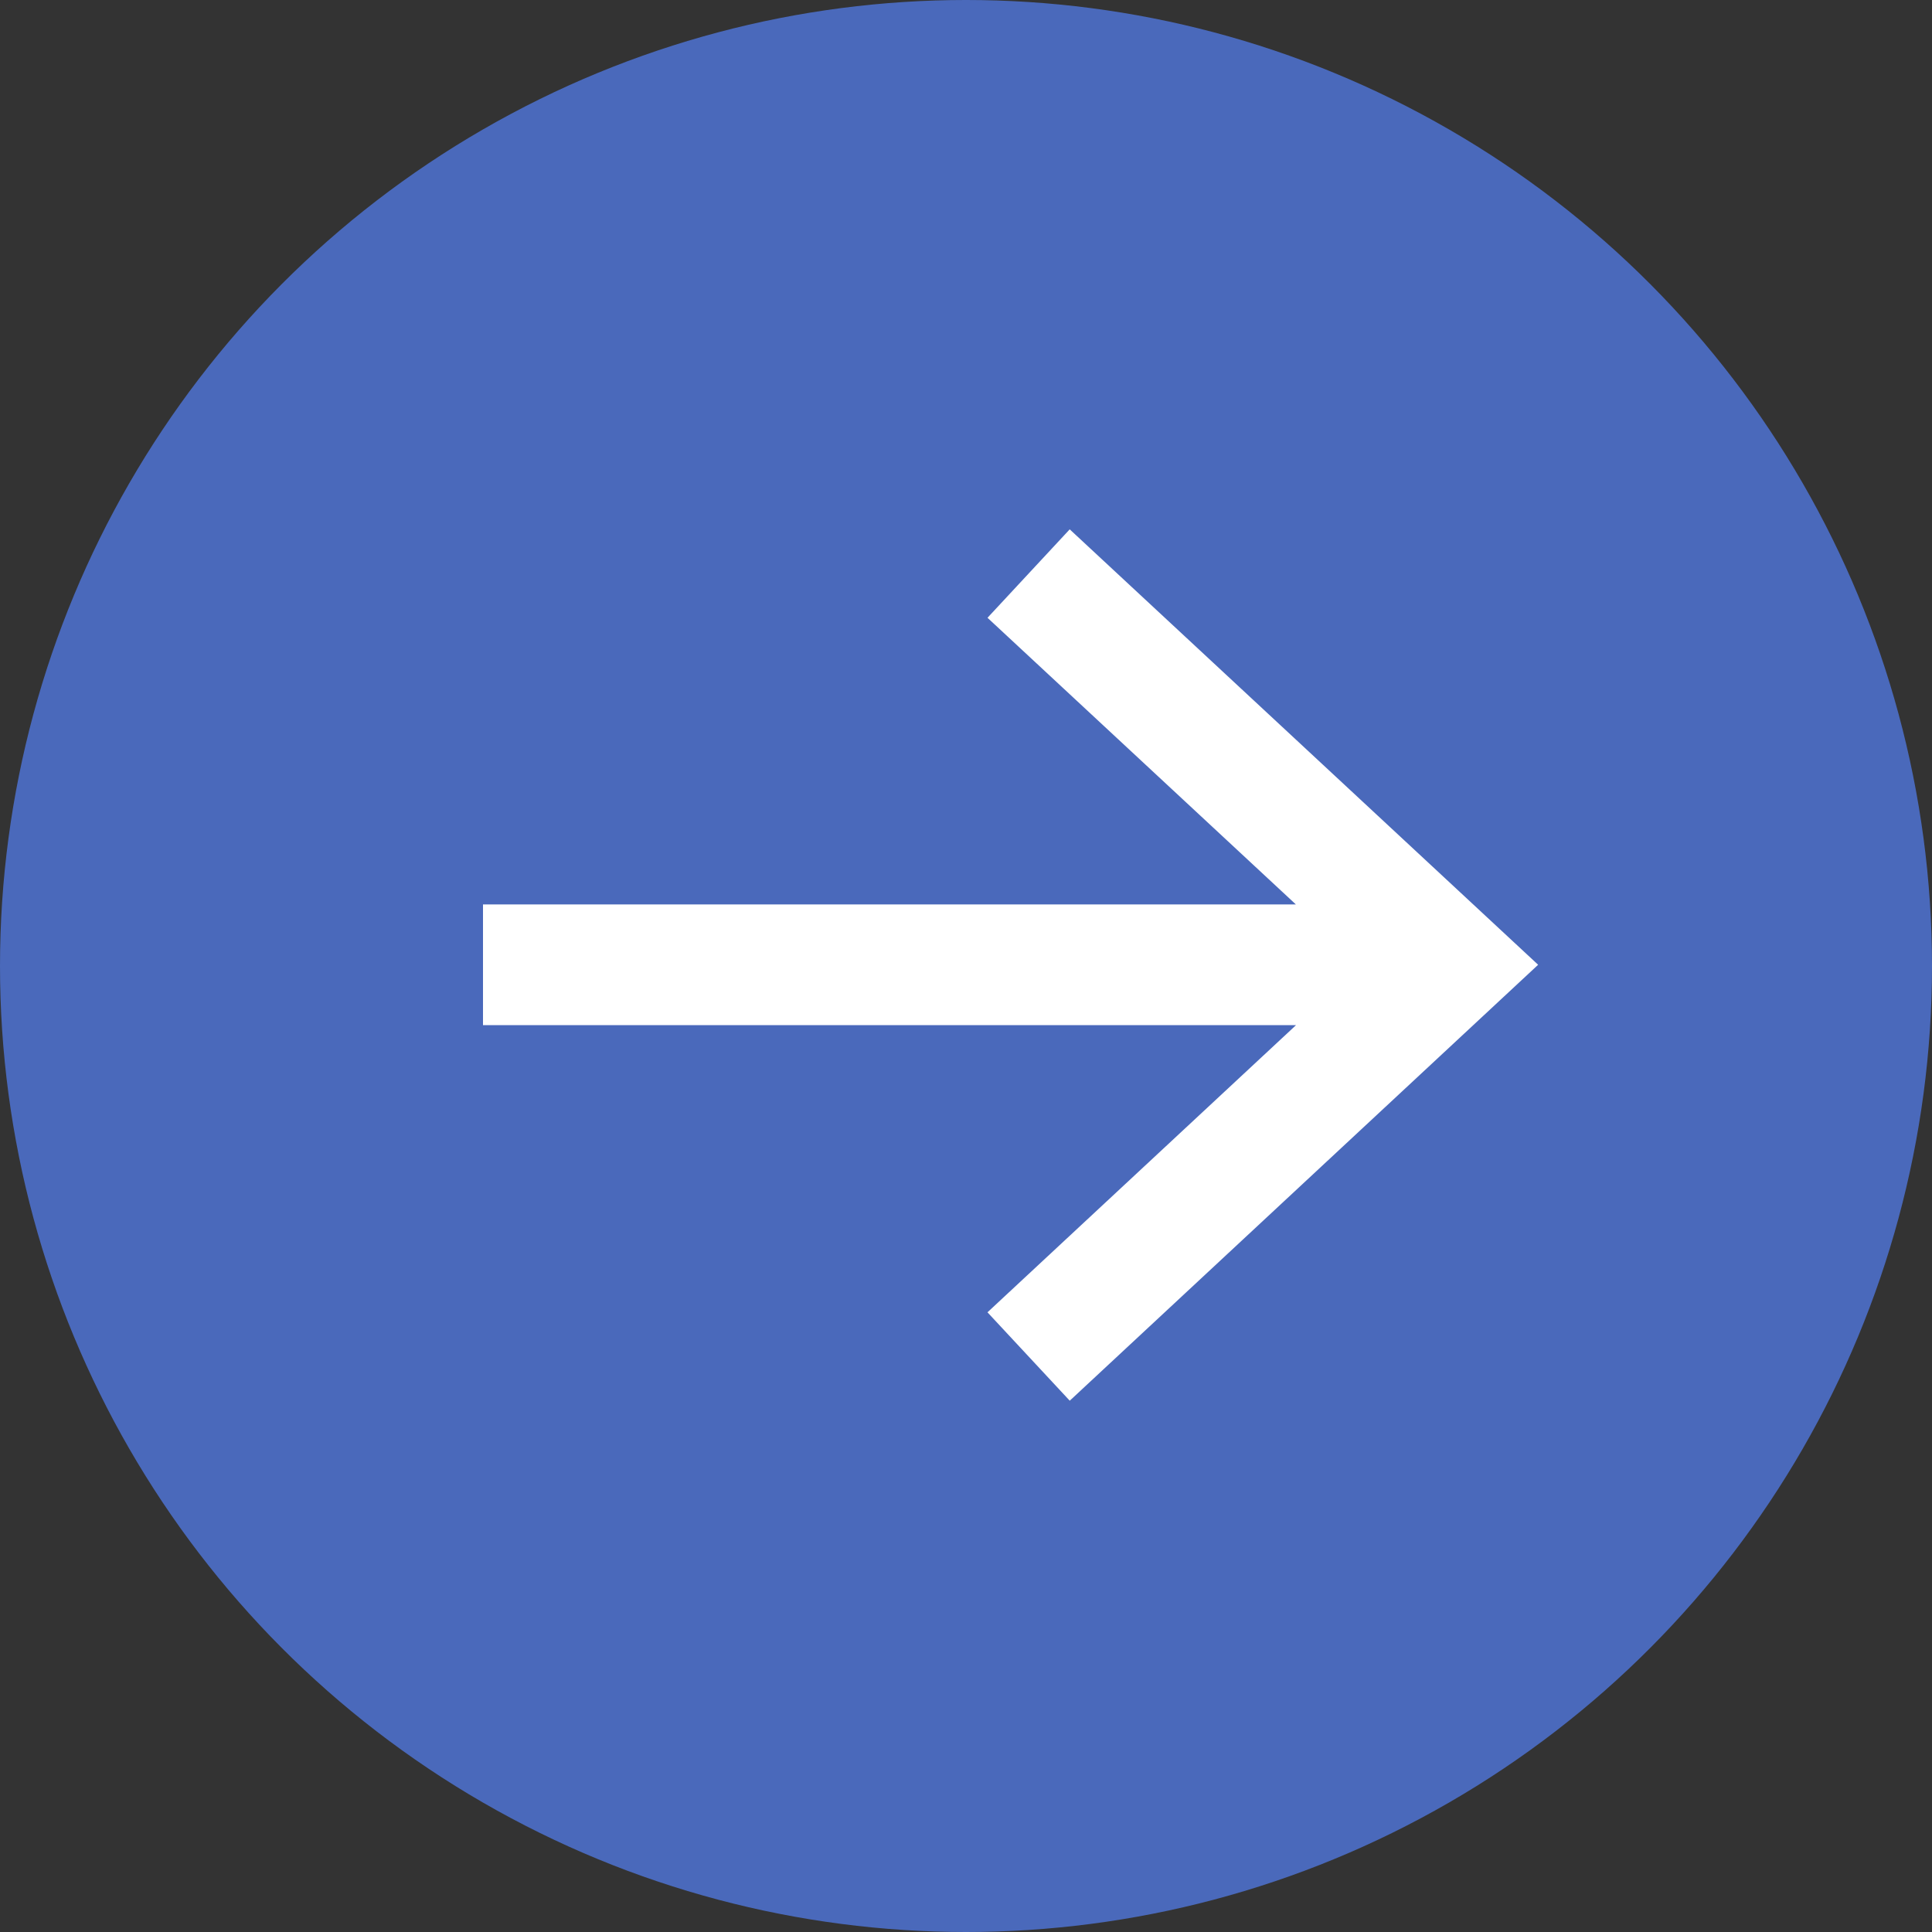
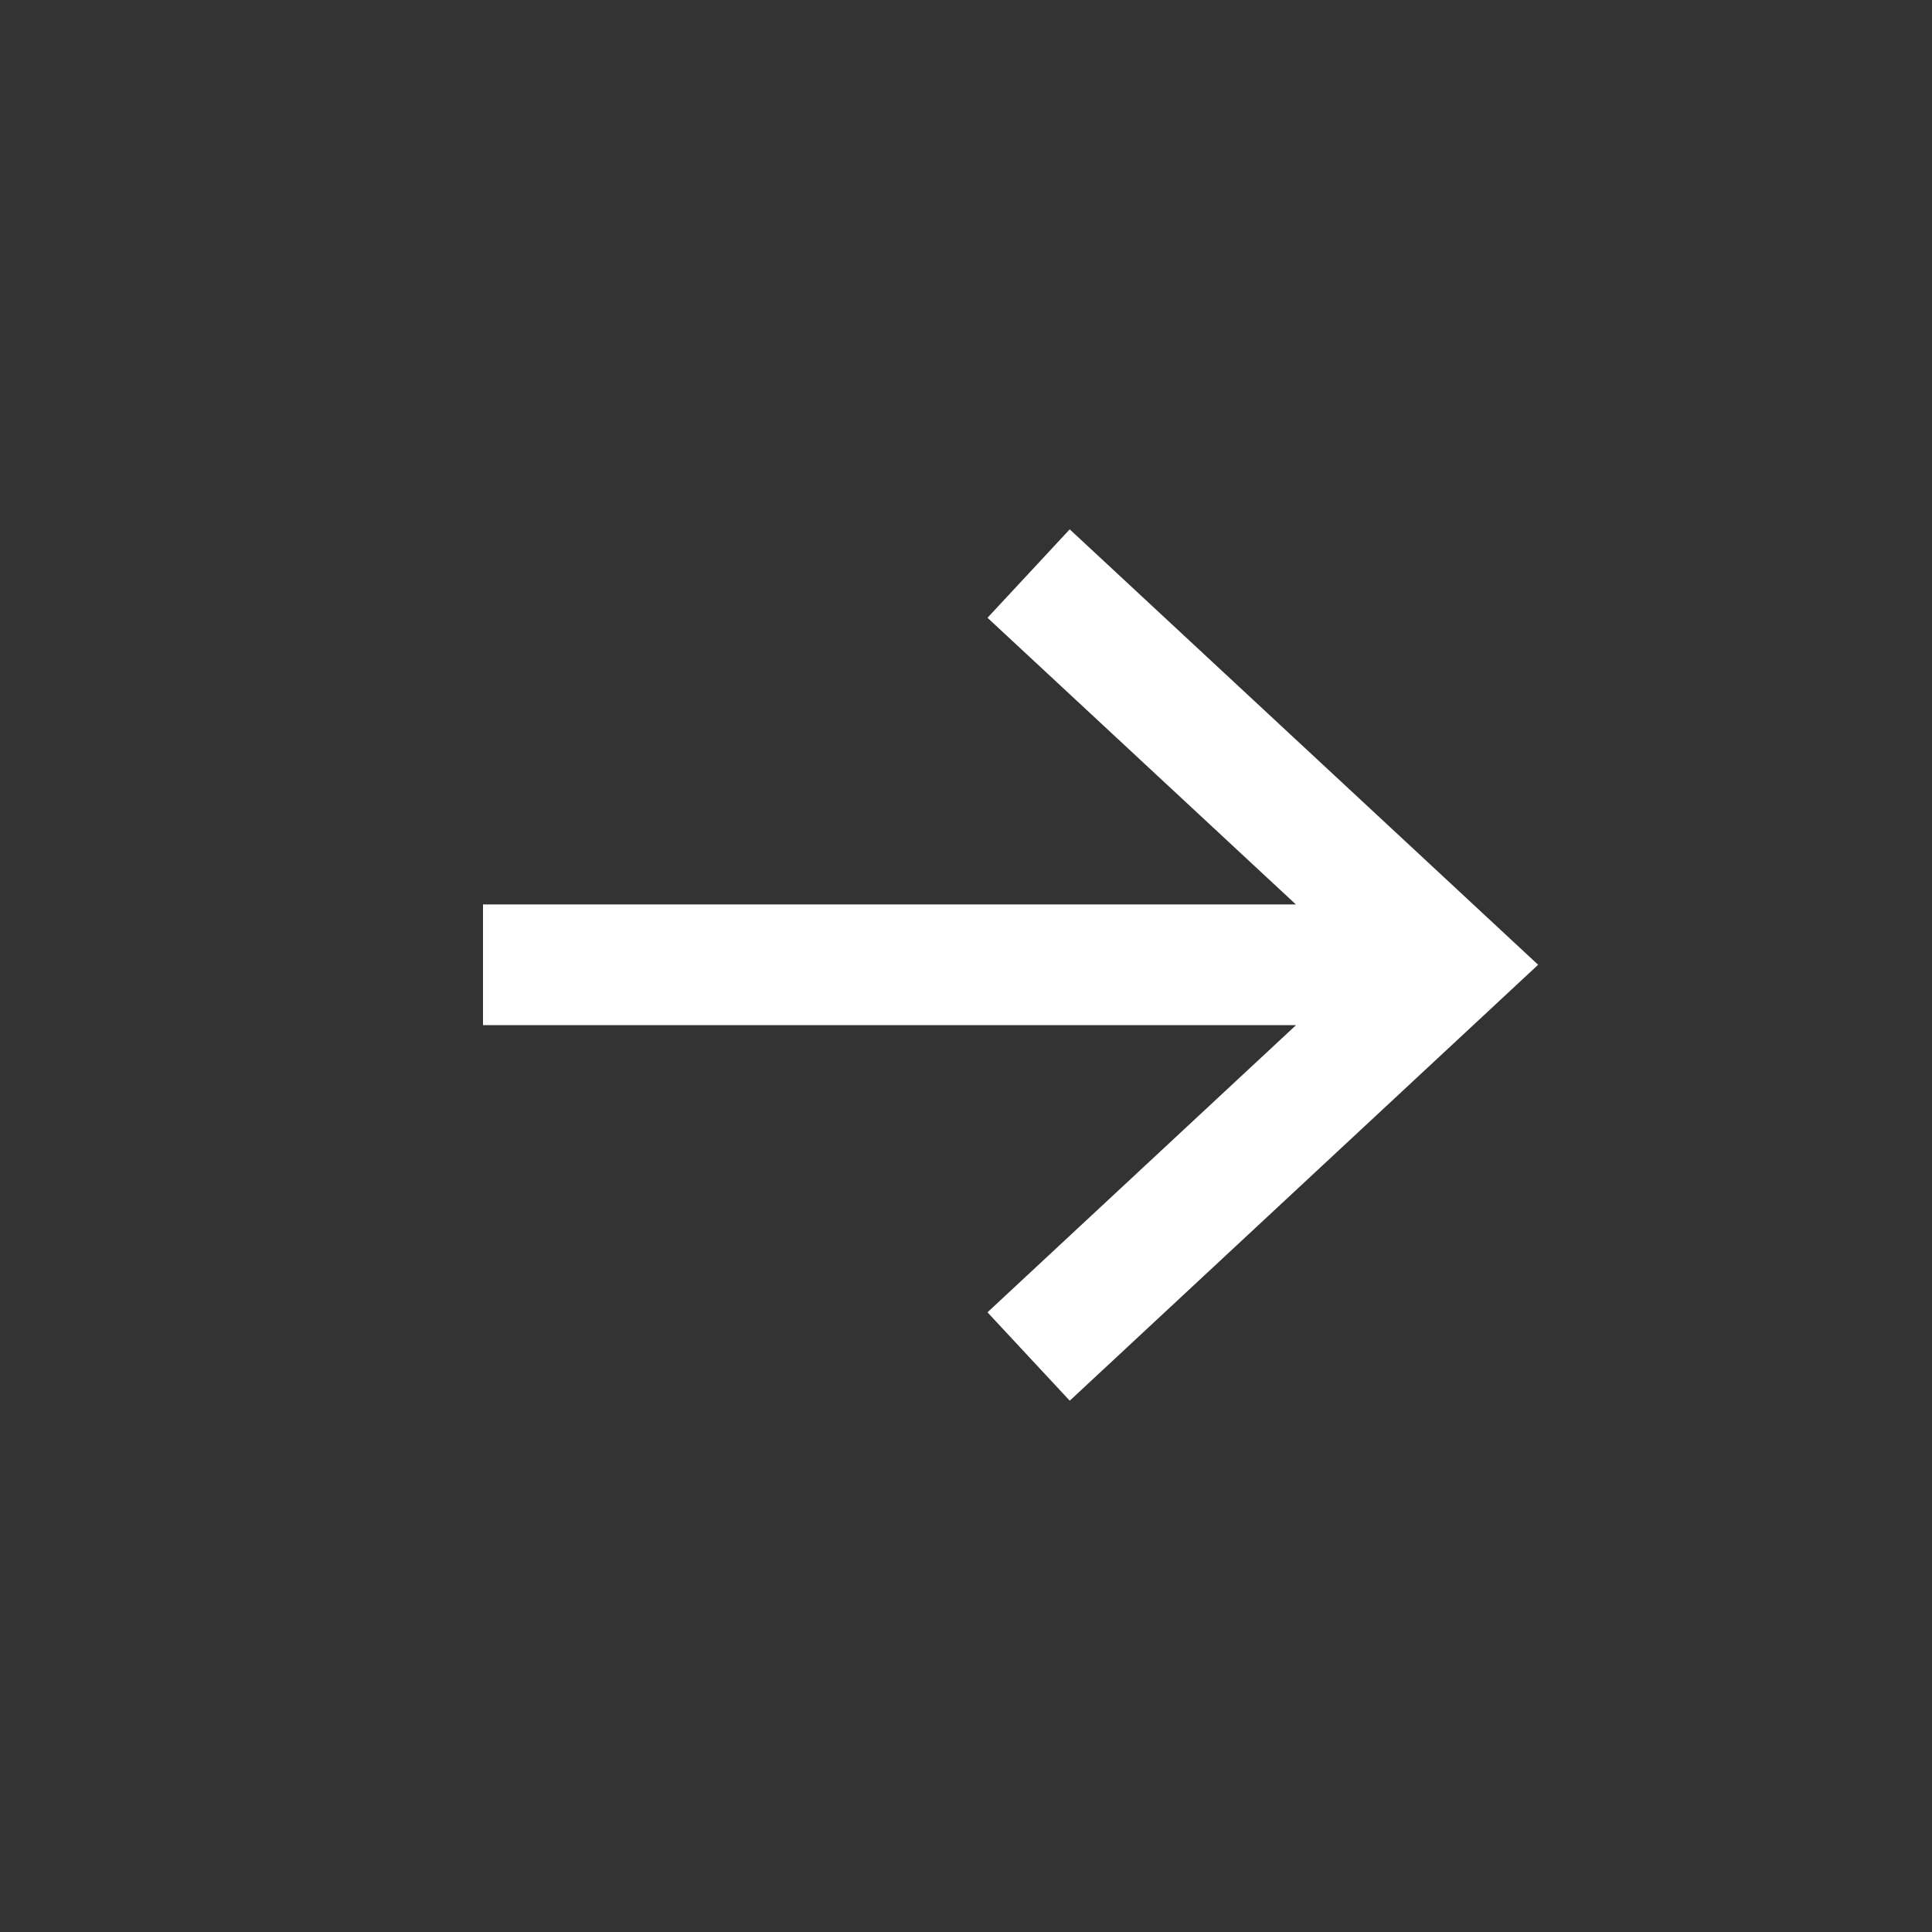
<svg xmlns="http://www.w3.org/2000/svg" width="32" height="32" viewBox="0 0 32 32">
  <rect x="0" y="0" width="32" height="32" fill="#333333" stroke="none" />
  <g fill="none" fill-rule="evenodd">
-     <circle fill="#4A69BB" cx="16" cy="16" r="16" />
    <g stroke="#FFF" stroke-width="2">
      <path d="m17.037 22.468 6.971-6.488-6.971-6.48M24.008 15.98H8" />
    </g>
  </g>
</svg>